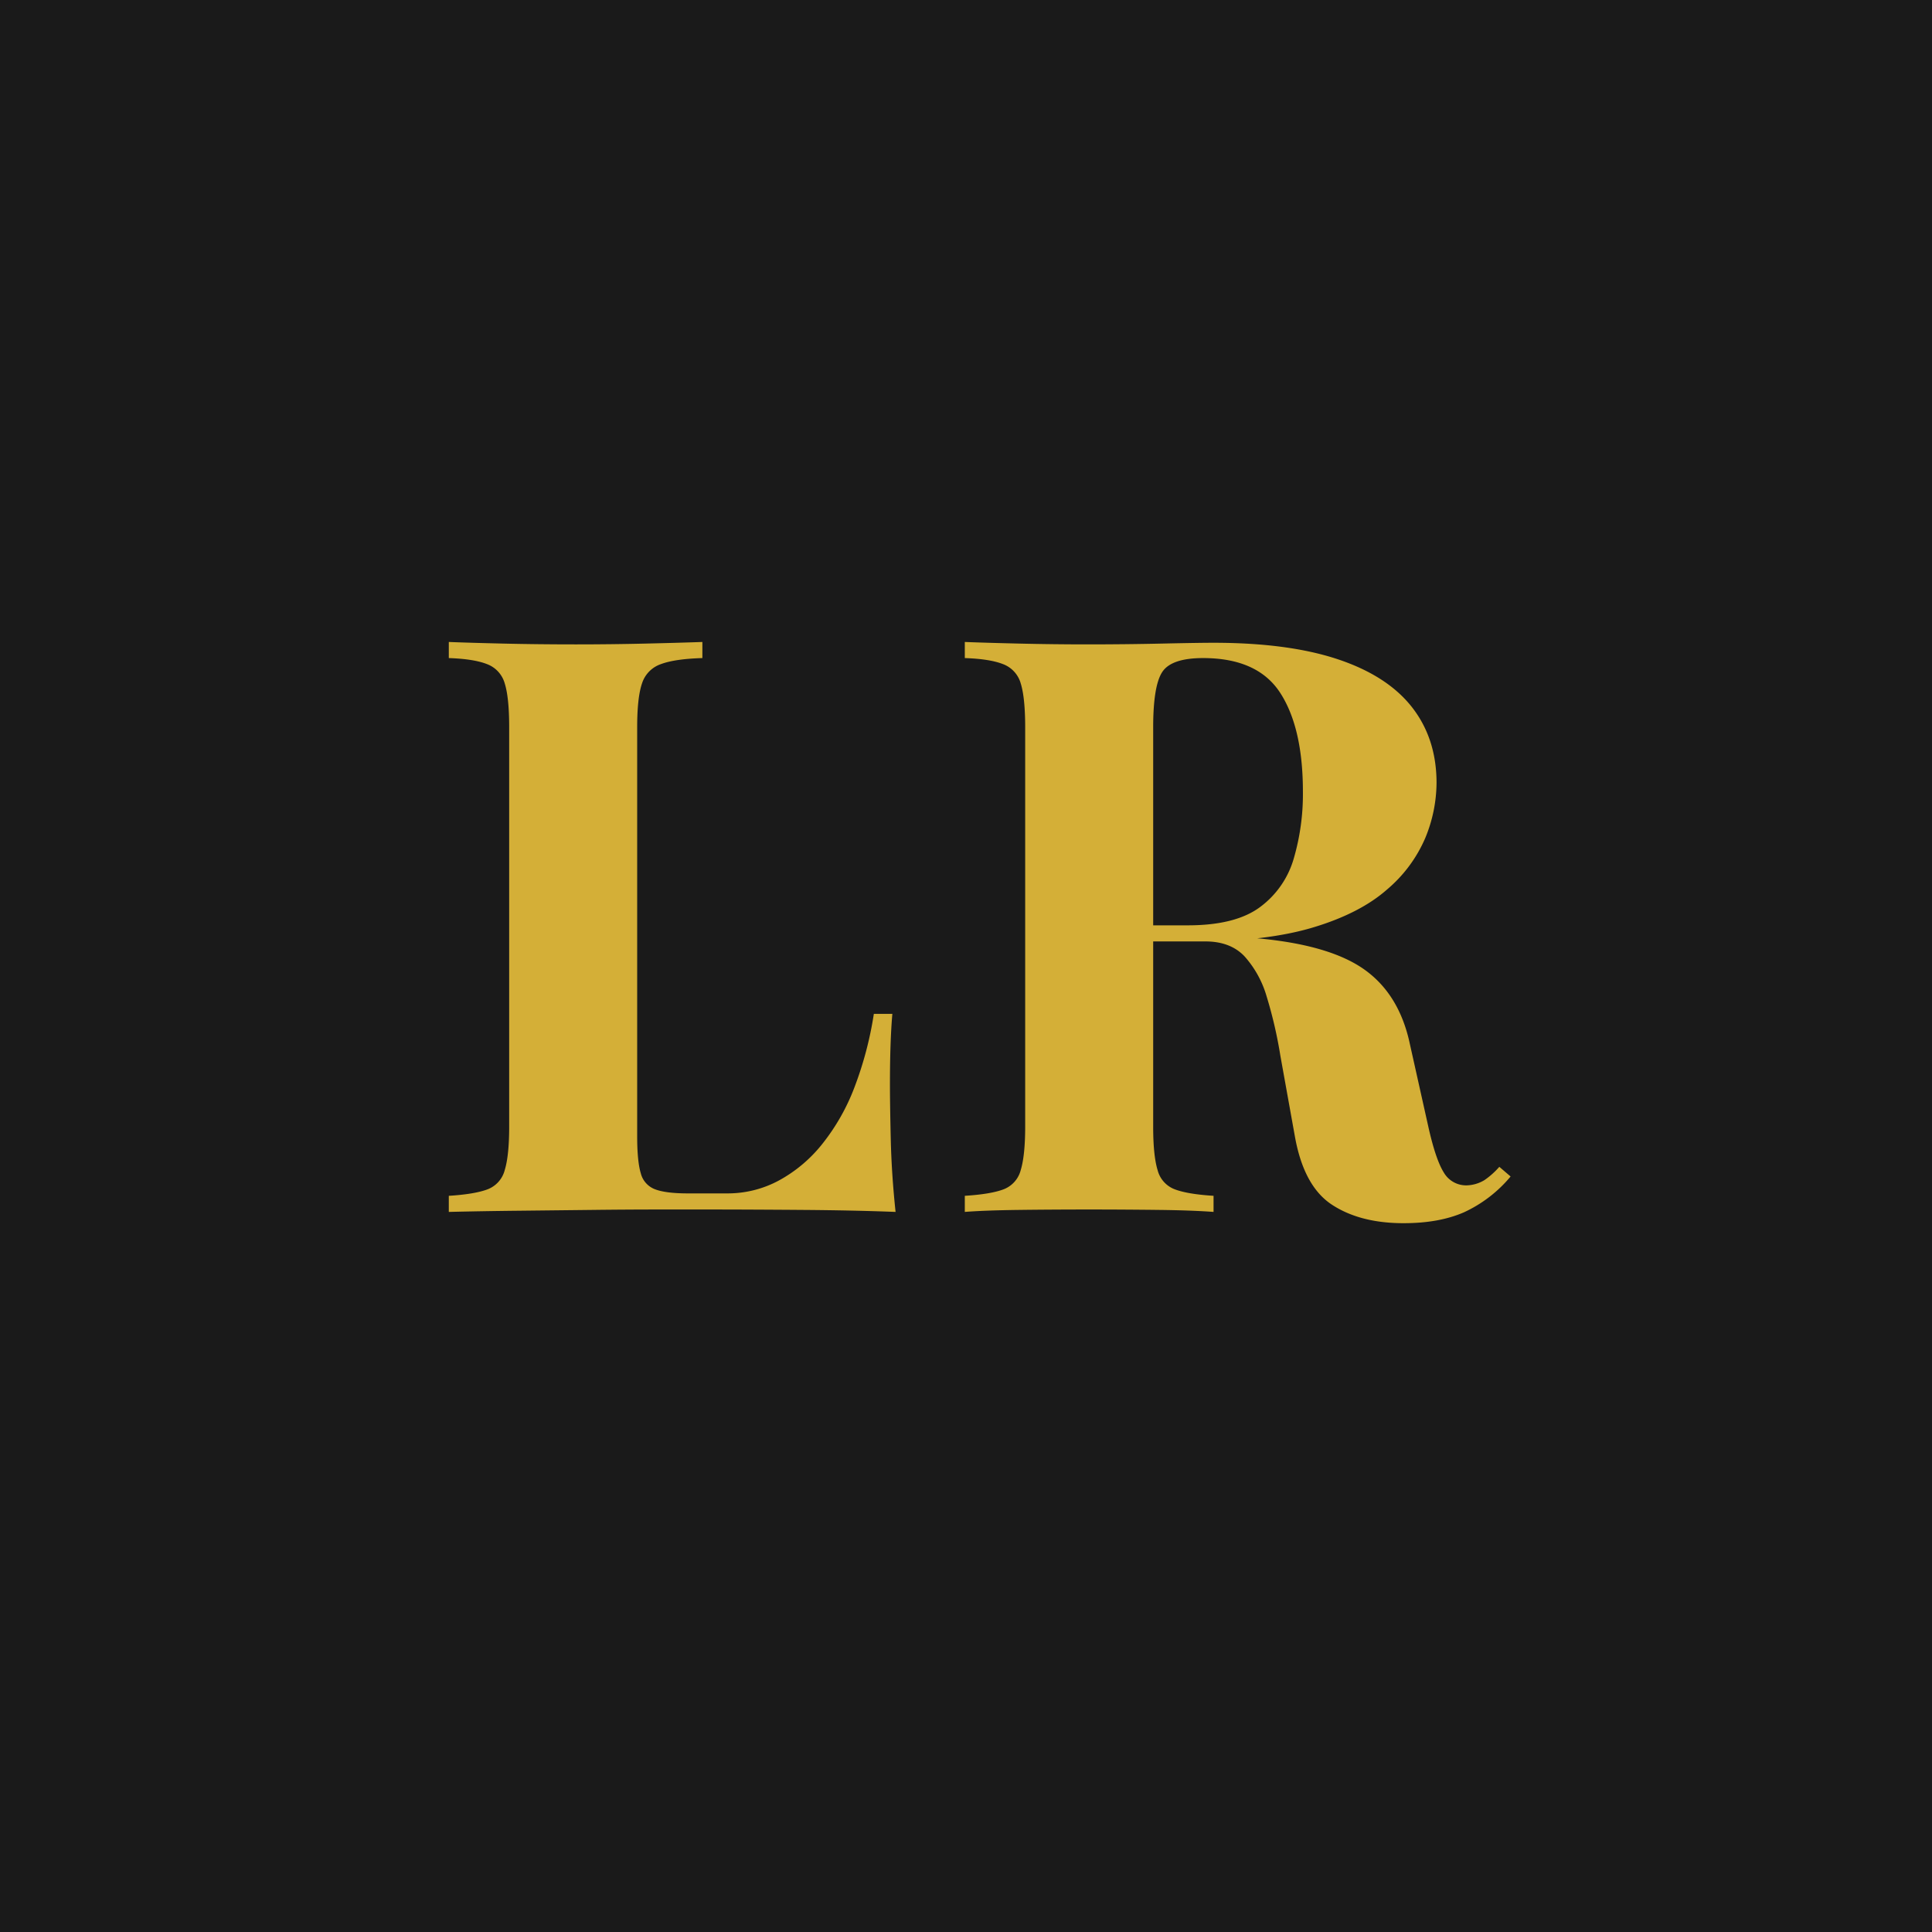
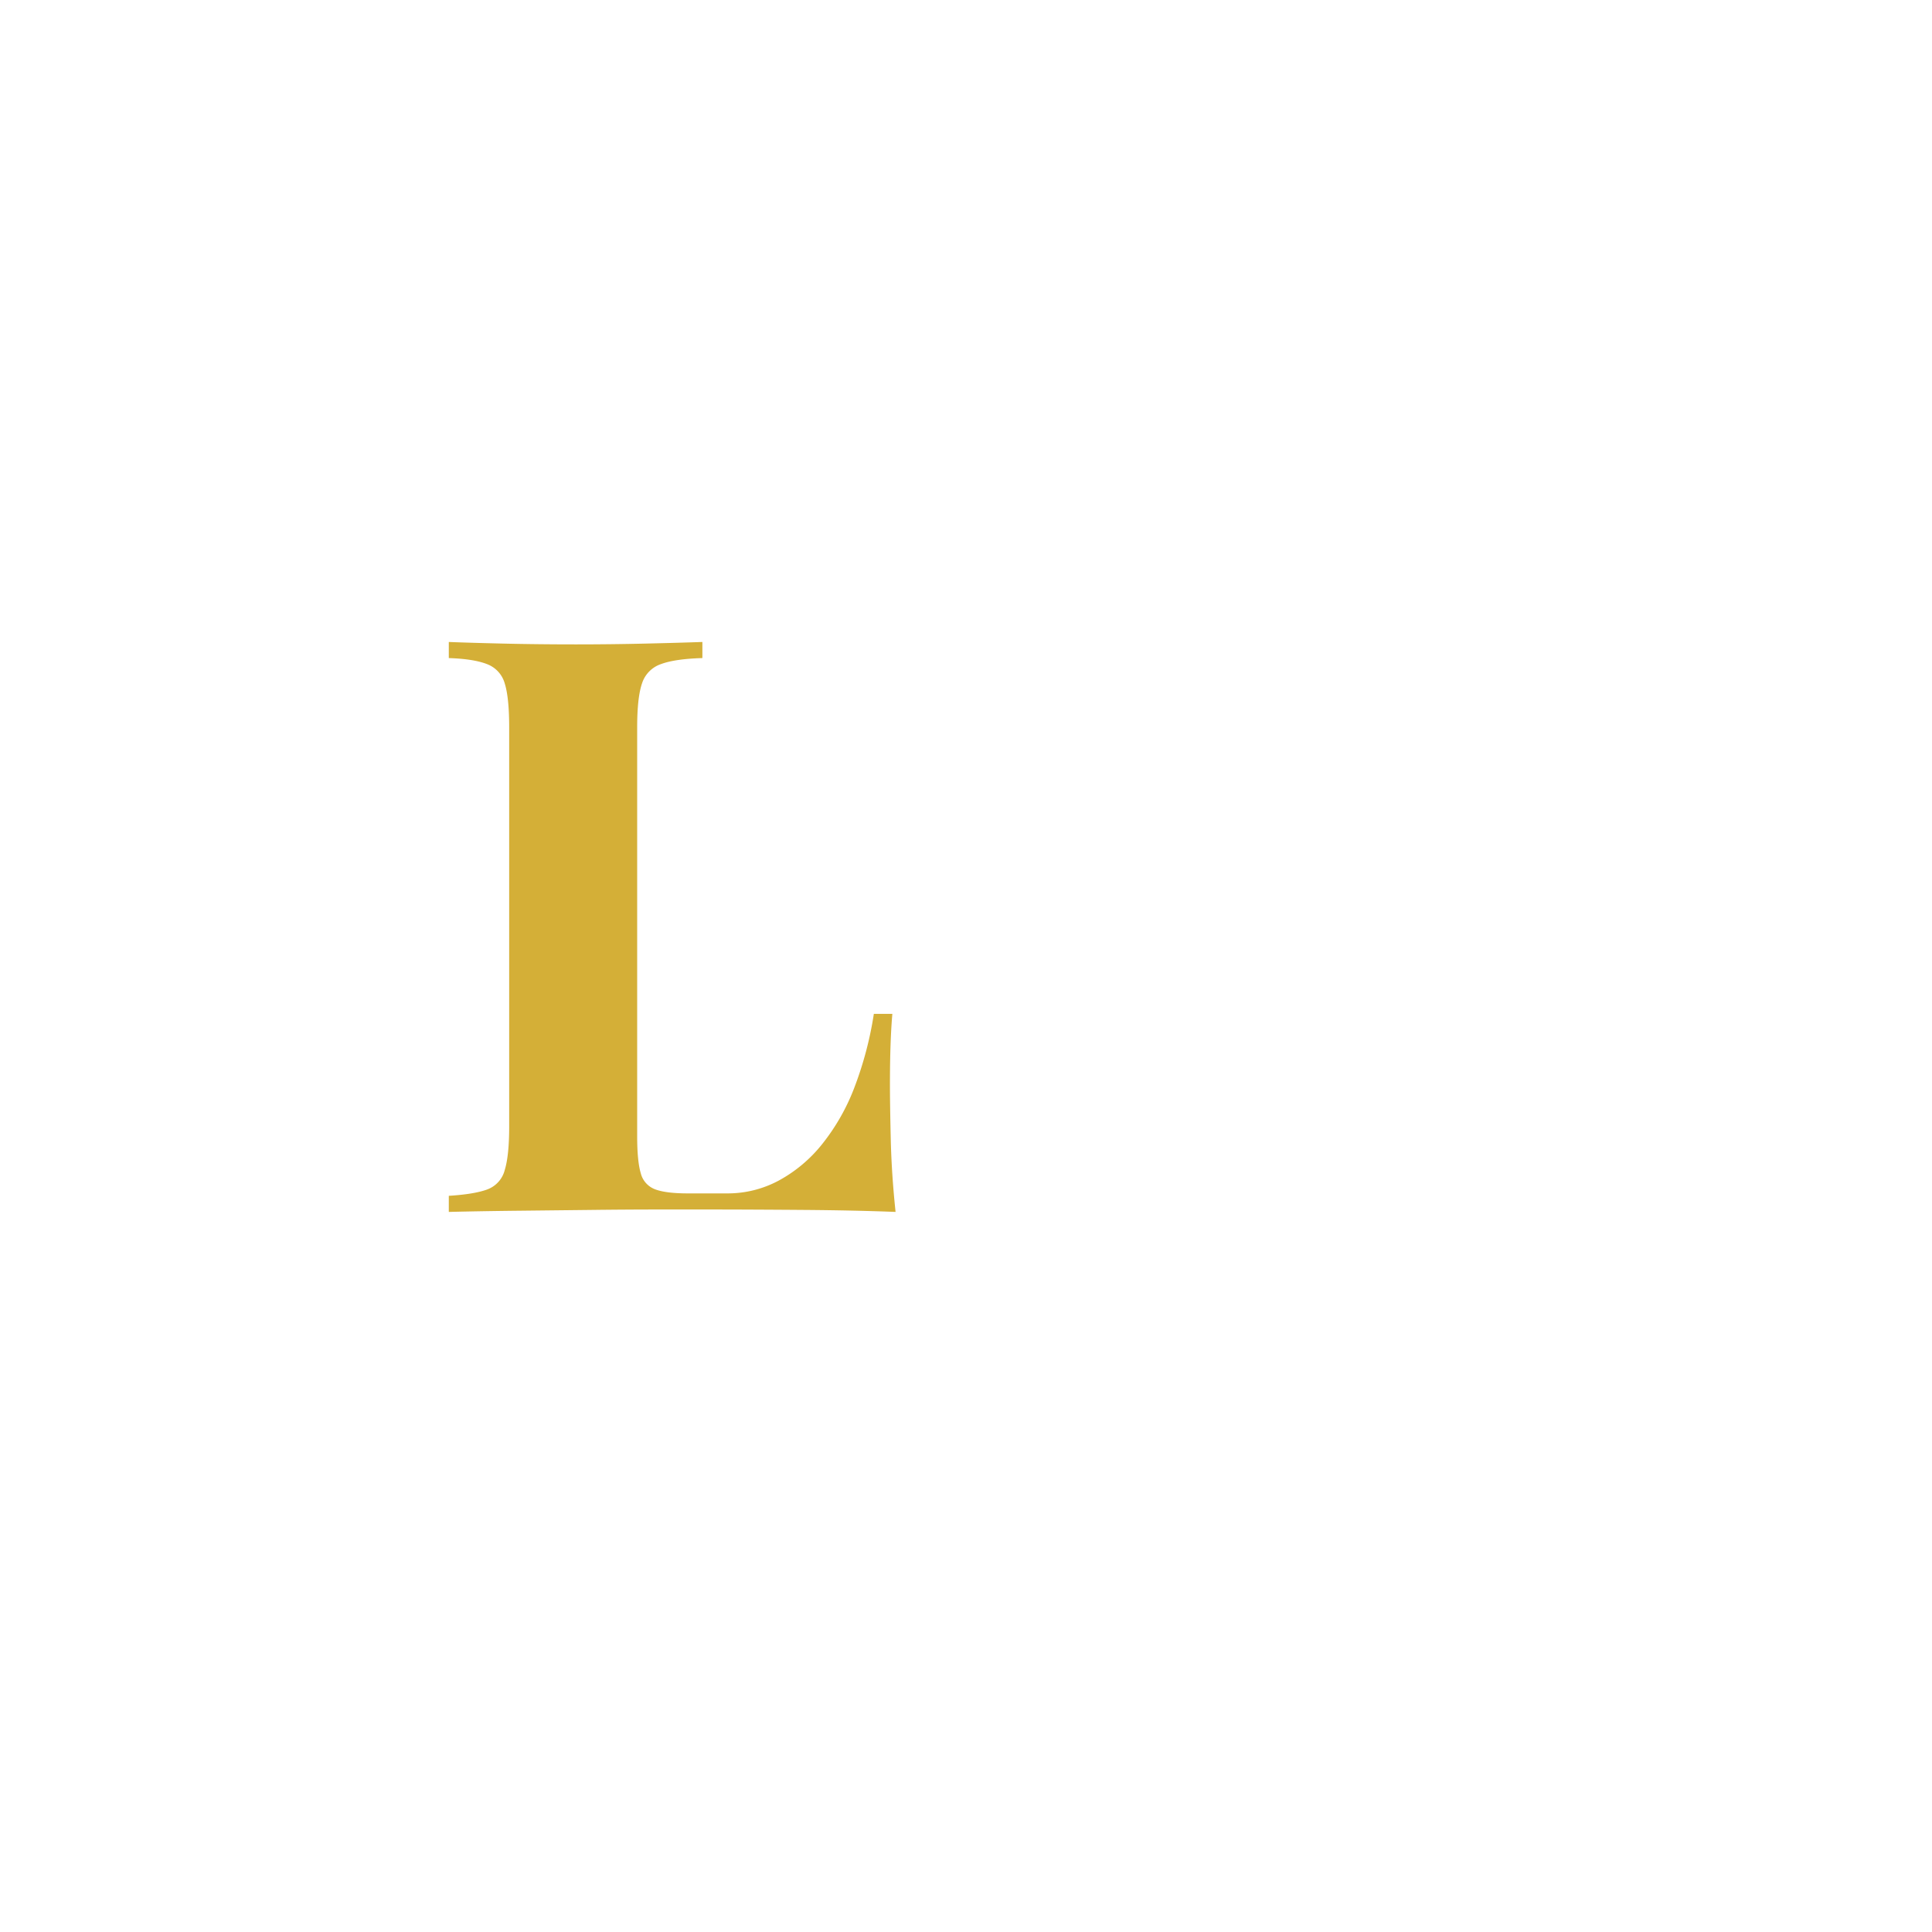
<svg xmlns="http://www.w3.org/2000/svg" id="Fondo" viewBox="0 0 600 600">
  <title>Monograma LR</title>
-   <rect width="600" height="600" fill="#1a1a1a" />
  <path d="M218.13,199.37v5q-8.5.25-12.88,1.88a9.33,9.33,0,0,0-5.87,6q-1.5,4.38-1.5,13.62v127q0,7.75,1.12,11.5a7.17,7.17,0,0,0,4.5,5c2.25.84,5.63,1.25,10.13,1.25h12.25a33.48,33.48,0,0,0,16-4,44.17,44.17,0,0,0,13.5-11.37,65.38,65.38,0,0,0,10-17.63,111.23,111.23,0,0,0,6-22.75h5.75q-.75,8.5-.75,22,0,5.76.25,16.75t1.5,22.75q-12.75-.5-28.75-.62t-28.5-.13h-16q-9.75,0-21,.13l-22.75.25q-11.5.12-21.75.37v-5q8-.5,12-2a8.7,8.7,0,0,0,5.37-6q1.38-4.5,1.38-13.5v-124q0-9.24-1.38-13.62a9,9,0,0,0-5.5-6q-4.12-1.62-11.87-1.88v-5q6.24.25,16.87.5t22.63.25q11,0,21.62-.25T218.13,199.37Z" fill="#d4af37" />
-   <path d="M299.63,199.37q6.24.25,16.87.5t21.13.25q12,0,23.25-.25t16-.25q23.25,0,38.62,5.13t23,14.87q7.62,9.75,7.63,23.5a45.35,45.35,0,0,1-3.5,17.13,43.24,43.24,0,0,1-11.88,16q-8.38,7.38-22.87,11.75t-36.5,4.37h-24v-5h21.5q14.75,0,22.37-5.62a28.53,28.53,0,0,0,10.5-15,71.26,71.26,0,0,0,2.88-20.88q0-19.74-7-30.62t-24-10.88c-6.5,0-10.72,1.42-12.63,4.25s-2.87,8.59-2.87,17.25v124q0,9,1.37,13.5a8.67,8.67,0,0,0,5.38,6q4,1.5,12,2v5q-6.75-.5-17-.62t-20.75-.13q-12,0-22.63.13t-16.87.62v-5q8-.5,12-2a8.7,8.7,0,0,0,5.37-6c.91-3,1.38-7.5,1.38-13.5v-124c0-6.16-.47-10.7-1.38-13.62a9,9,0,0,0-5.5-6q-4.12-1.62-11.87-1.88Zm47.25,88.75q10.74.25,18.62,1t13.88,1.38q6,.63,10.75.87,22.74,2,33.62,9.75t14.13,23.25l5.75,25.75q2.25,10,4.75,14a8,8,0,0,0,7.25,4A11.27,11.27,0,0,0,461,366.5a24.85,24.85,0,0,0,4.63-4.13l3.5,3a41.38,41.38,0,0,1-14.5,11.13q-7.75,3.38-18.75,3.37-13.5,0-22.25-5.75t-11.5-21.25l-4.5-25a135.54,135.54,0,0,0-4.25-18.37A32.07,32.07,0,0,0,386.5,297q-4.38-4.62-12.12-4.63h-27Z" fill="#d4af37" />
</svg>